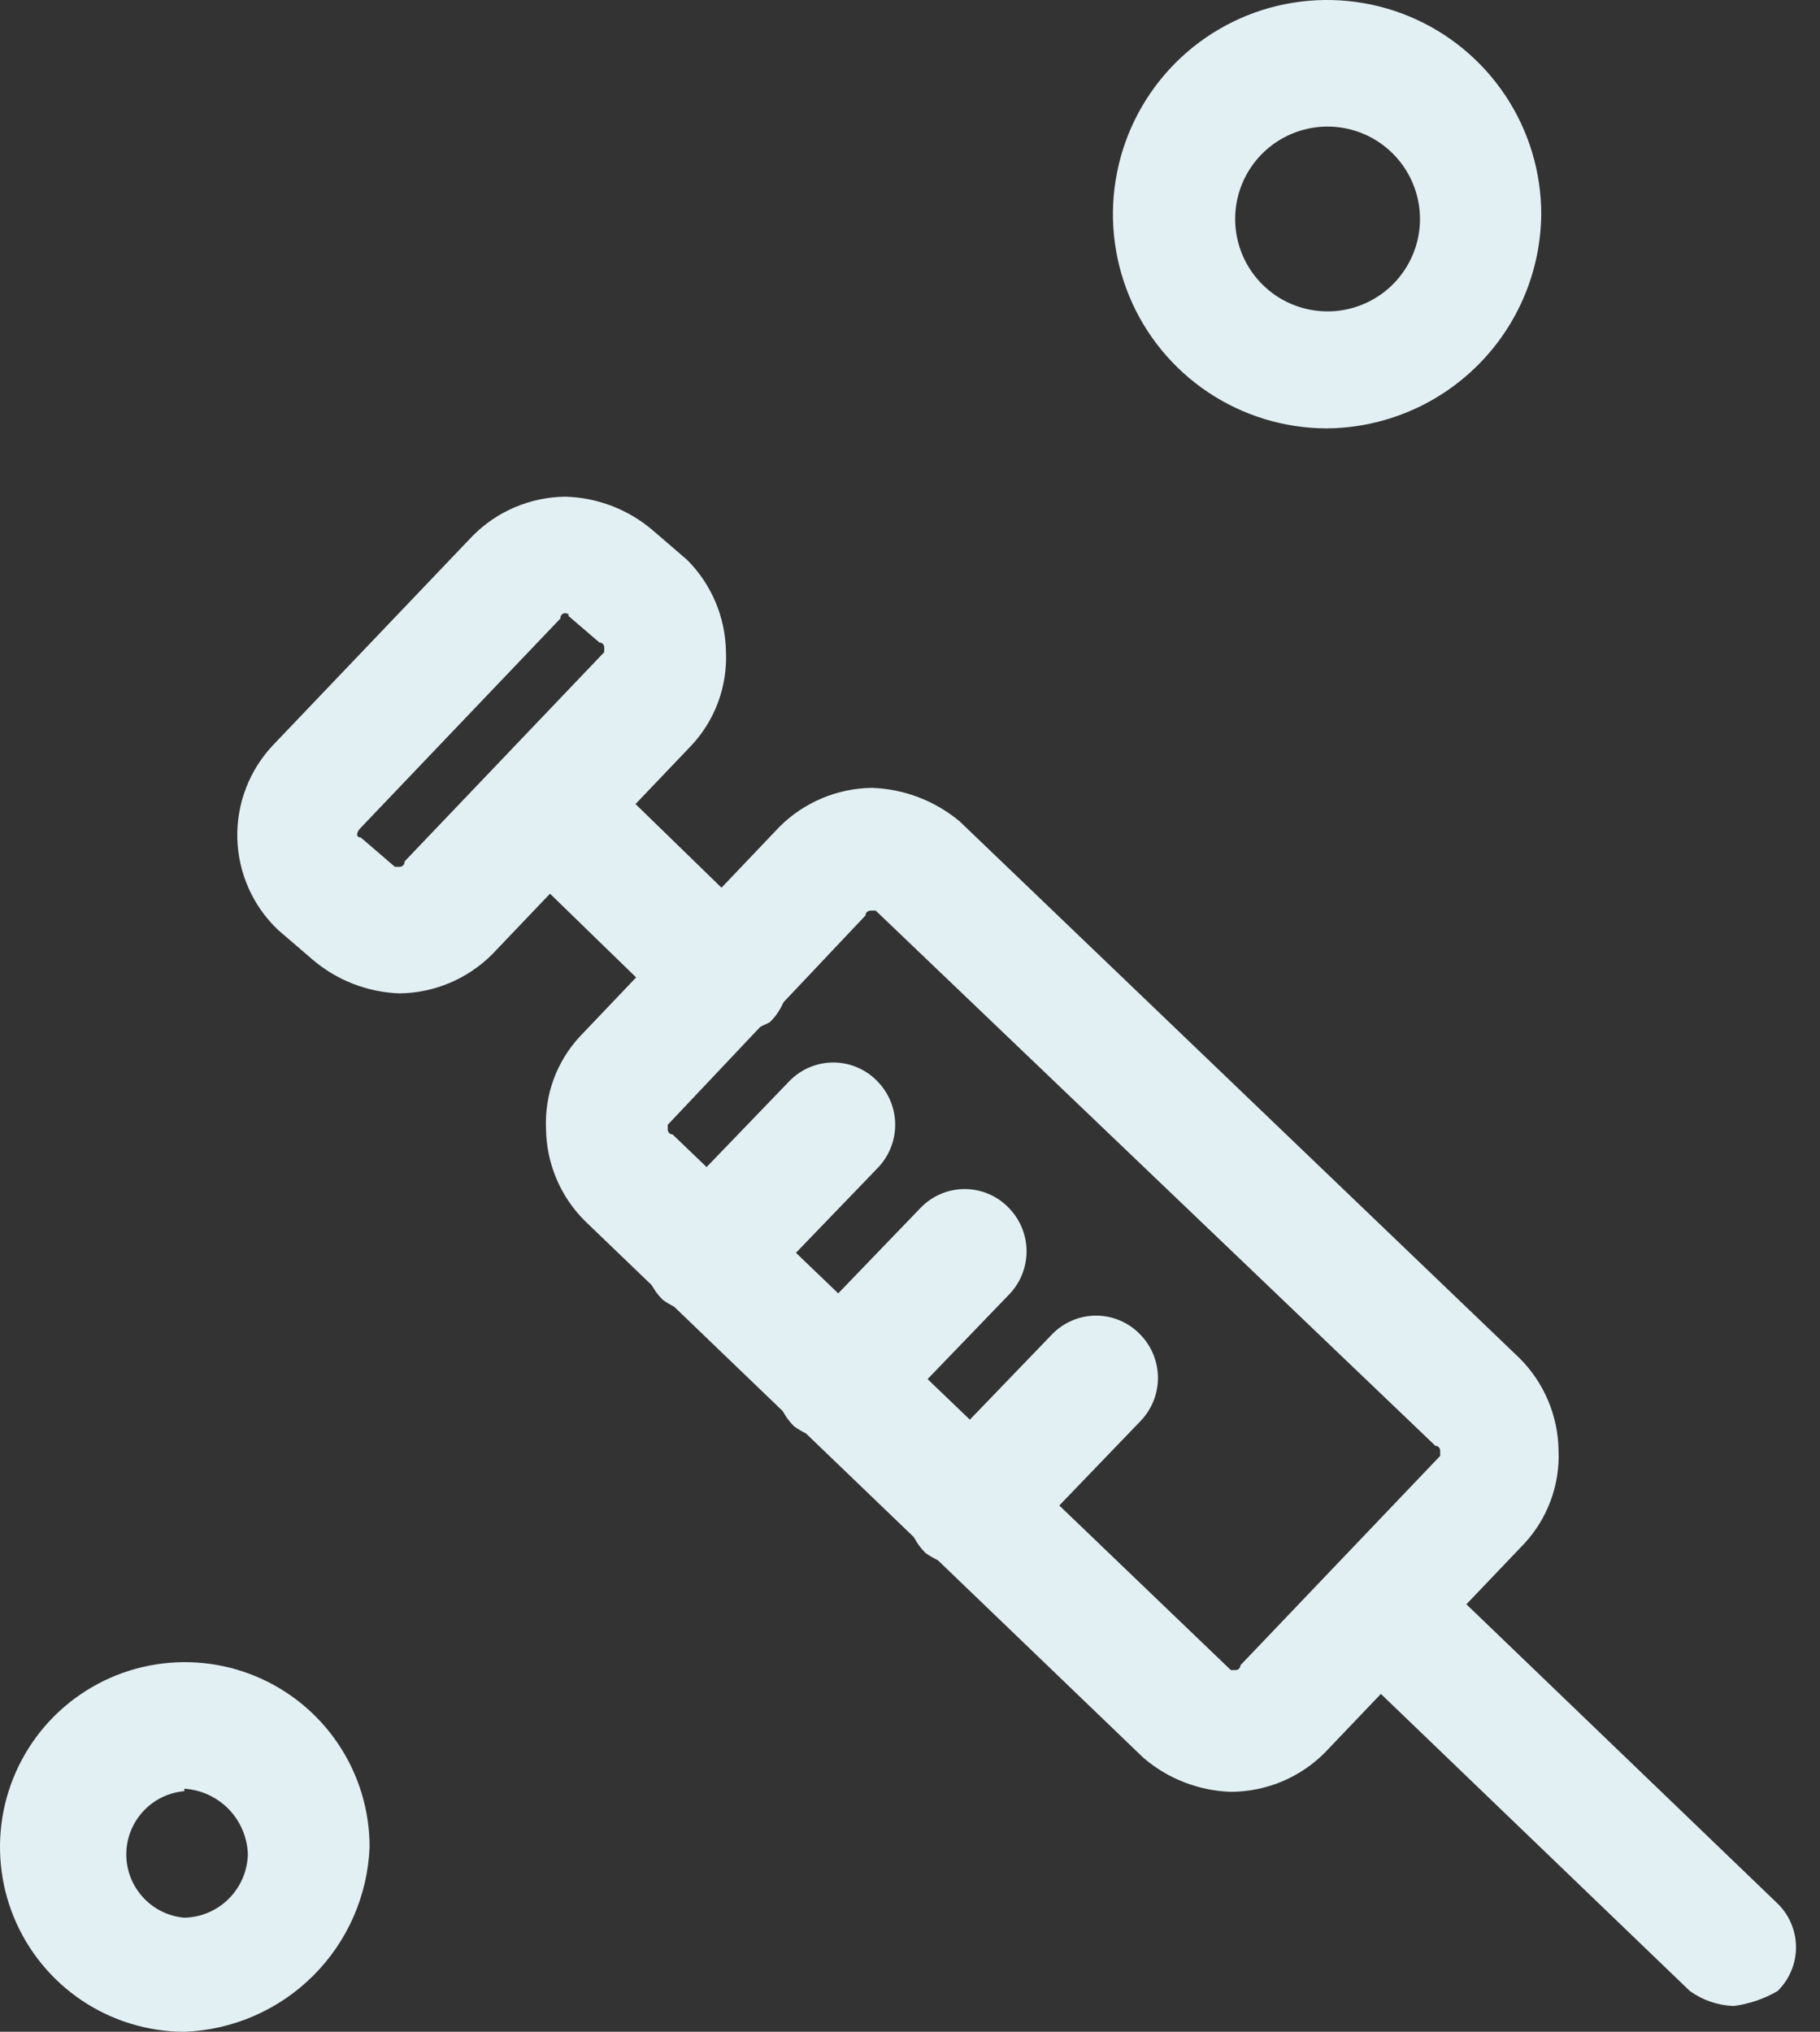
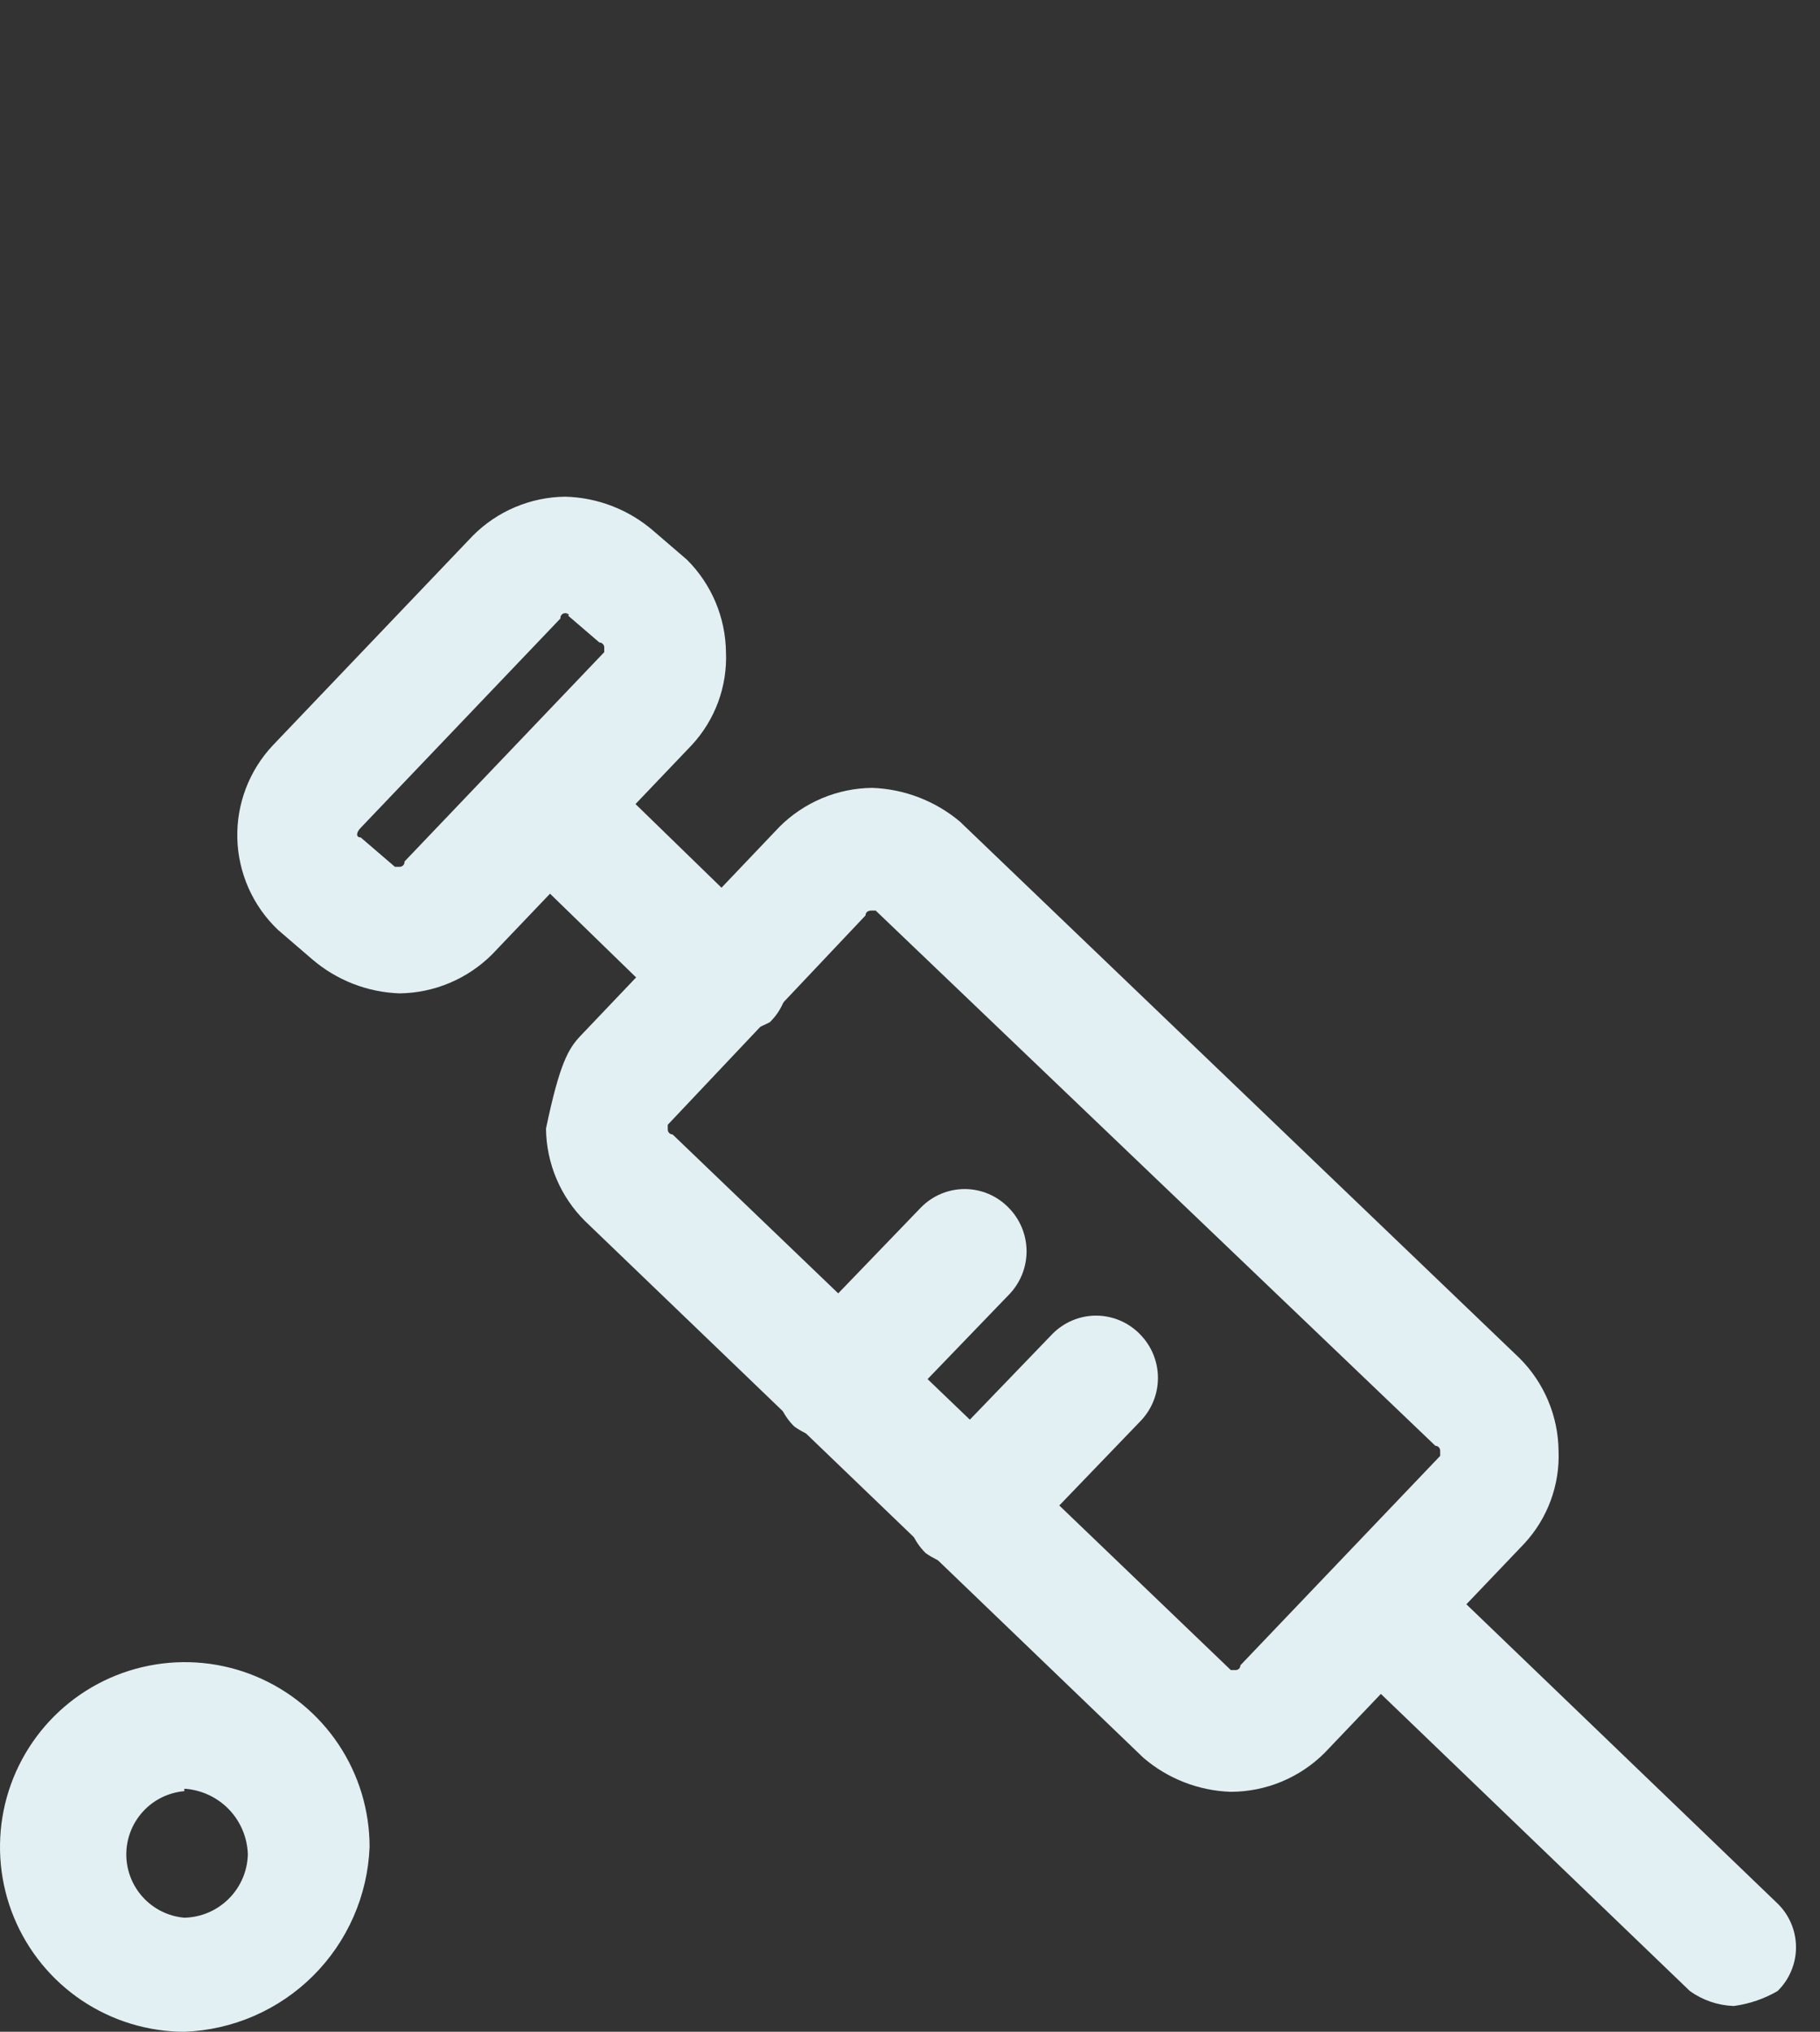
<svg xmlns="http://www.w3.org/2000/svg" width="43" height="48" viewBox="0 0 43 48" fill="none">
  <rect x="0" y="0" width="43" height="48" fill="#333333" stroke="none" />
  <g id="Group 4">
    <path id="Vector" d="M17.152 24.503C16.78 24.49 16.42 24.367 16.118 24.15L11.979 20.125C11.827 19.993 11.704 19.831 11.618 19.649C11.532 19.468 11.483 19.27 11.476 19.07C11.47 18.869 11.504 18.668 11.578 18.481C11.652 18.294 11.763 18.124 11.905 17.982C12.047 17.84 12.217 17.728 12.405 17.654C12.592 17.581 12.792 17.546 12.993 17.553C13.194 17.56 13.391 17.608 13.573 17.695C13.755 17.781 13.916 17.904 14.049 18.056L18.187 22.081C18.326 22.215 18.435 22.376 18.51 22.554C18.585 22.732 18.624 22.923 18.624 23.116C18.624 23.308 18.585 23.499 18.51 23.677C18.435 23.855 18.326 24.016 18.187 24.15C17.862 24.318 17.513 24.437 17.152 24.503Z" fill="#E2F0F4" />
    <path id="Vector_2" d="M40.962 47.391C40.59 47.378 40.23 47.255 39.927 47.039L31.649 39.079C31.511 38.945 31.401 38.784 31.326 38.606C31.251 38.429 31.213 38.238 31.213 38.045C31.213 37.852 31.251 37.661 31.326 37.483C31.401 37.306 31.511 37.145 31.649 37.01C31.924 36.736 32.297 36.583 32.684 36.583C33.072 36.583 33.444 36.736 33.719 37.01L41.996 44.969C42.135 45.104 42.245 45.265 42.319 45.442C42.395 45.62 42.433 45.811 42.433 46.004C42.433 46.197 42.395 46.388 42.319 46.565C42.245 46.743 42.135 46.904 41.996 47.039C41.678 47.223 41.327 47.343 40.962 47.391Z" fill="#E2F0F4" />
-     <path id="Vector_3" d="M29.08 42.331C28.318 42.306 27.588 42.021 27.011 41.524L13.821 28.846C13.239 28.268 12.909 27.484 12.9 26.663C12.883 26.264 12.945 25.865 13.083 25.49C13.222 25.115 13.434 24.772 13.707 24.48L18.415 19.534C18.997 18.952 19.785 18.621 20.609 18.613C21.368 18.641 22.096 18.921 22.678 19.409L35.902 32.087C36.482 32.666 36.813 33.45 36.823 34.27C36.84 34.671 36.777 35.071 36.638 35.448C36.5 35.824 36.288 36.17 36.016 36.464L31.297 41.41C30.709 41.998 29.912 42.329 29.08 42.331ZM20.575 21.512C20.575 21.512 20.45 21.513 20.45 21.626L15.777 26.572V26.686C15.777 26.716 15.789 26.745 15.81 26.766C15.831 26.788 15.86 26.8 15.89 26.8L29.08 39.455H29.194C29.224 39.455 29.253 39.443 29.274 39.422C29.295 39.4 29.307 39.371 29.307 39.341L34.026 34.395V34.27C34.026 34.24 34.014 34.211 33.992 34.19C33.971 34.168 33.942 34.156 33.912 34.156L20.689 21.512H20.575Z" fill="#E2F0F4" />
+     <path id="Vector_3" d="M29.08 42.331C28.318 42.306 27.588 42.021 27.011 41.524L13.821 28.846C13.239 28.268 12.909 27.484 12.9 26.663C13.222 25.115 13.434 24.772 13.707 24.48L18.415 19.534C18.997 18.952 19.785 18.621 20.609 18.613C21.368 18.641 22.096 18.921 22.678 19.409L35.902 32.087C36.482 32.666 36.813 33.45 36.823 34.27C36.84 34.671 36.777 35.071 36.638 35.448C36.5 35.824 36.288 36.17 36.016 36.464L31.297 41.41C30.709 41.998 29.912 42.329 29.08 42.331ZM20.575 21.512C20.575 21.512 20.45 21.513 20.45 21.626L15.777 26.572V26.686C15.777 26.716 15.789 26.745 15.81 26.766C15.831 26.788 15.86 26.8 15.89 26.8L29.08 39.455H29.194C29.224 39.455 29.253 39.443 29.274 39.422C29.295 39.4 29.307 39.371 29.307 39.341L34.026 34.395V34.27C34.026 34.24 34.014 34.211 33.992 34.19C33.971 34.168 33.942 34.156 33.912 34.156L20.689 21.512H20.575Z" fill="#E2F0F4" />
    <path id="Vector_4" d="M9.443 23.468C8.682 23.443 7.952 23.158 7.374 22.661L6.567 21.967C5.974 21.403 5.629 20.626 5.607 19.808C5.586 18.989 5.89 18.196 6.453 17.601L11.172 12.655C11.75 12.074 12.534 11.743 13.355 11.734C14.116 11.754 14.846 12.035 15.424 12.53L16.231 13.224C16.812 13.803 17.142 14.587 17.152 15.407C17.169 15.808 17.106 16.208 16.968 16.584C16.829 16.961 16.618 17.306 16.345 17.601L11.627 22.547C11.046 23.127 10.263 23.457 9.443 23.468ZM13.355 14.486C13.339 14.486 13.323 14.489 13.309 14.495C13.294 14.502 13.281 14.511 13.27 14.523C13.259 14.535 13.251 14.549 13.246 14.564C13.241 14.579 13.239 14.595 13.241 14.611L8.522 19.557C8.409 19.671 8.409 19.784 8.522 19.784L9.33 20.478H9.443C9.459 20.478 9.475 20.475 9.49 20.468C9.504 20.462 9.517 20.452 9.528 20.441C9.539 20.429 9.547 20.415 9.552 20.4C9.557 20.385 9.559 20.369 9.557 20.353L14.276 15.407V15.293C14.276 15.263 14.264 15.234 14.242 15.213C14.221 15.191 14.192 15.179 14.162 15.179L13.355 14.486C13.469 14.611 13.469 14.486 13.355 14.486Z" fill="#E2F0F4" />
    <path id="Vector_5" d="M22.906 37.033C22.535 37.025 22.174 36.906 21.871 36.692C21.733 36.557 21.623 36.396 21.548 36.219C21.473 36.041 21.434 35.85 21.434 35.657C21.434 35.464 21.473 35.273 21.548 35.096C21.623 34.918 21.733 34.757 21.871 34.622L24.861 31.518C24.996 31.38 25.157 31.27 25.335 31.195C25.512 31.12 25.703 31.081 25.896 31.081C26.089 31.081 26.28 31.12 26.458 31.195C26.635 31.27 26.796 31.38 26.931 31.518C27.204 31.793 27.358 32.165 27.358 32.553C27.358 32.941 27.204 33.313 26.931 33.588L24.054 36.578C23.907 36.732 23.728 36.853 23.53 36.931C23.331 37.01 23.119 37.044 22.906 37.033Z" fill="#E2F0F4" />
    <path id="Vector_6" d="M19.802 34.042C19.43 34.036 19.07 33.917 18.767 33.701C18.629 33.567 18.519 33.406 18.444 33.228C18.369 33.05 18.33 32.859 18.33 32.667C18.33 32.474 18.369 32.283 18.444 32.105C18.519 31.927 18.629 31.767 18.767 31.632L21.757 28.528C21.892 28.39 22.053 28.28 22.23 28.205C22.408 28.13 22.599 28.091 22.792 28.091C22.985 28.091 23.176 28.13 23.354 28.205C23.531 28.28 23.692 28.39 23.827 28.528C24.1 28.803 24.254 29.175 24.254 29.562C24.254 29.95 24.1 30.322 23.827 30.597L20.836 33.701C20.695 33.823 20.53 33.916 20.353 33.975C20.175 34.033 19.988 34.056 19.802 34.042Z" fill="#E2F0F4" />
-     <path id="Vector_7" d="M16.698 31.052C16.326 31.045 15.965 30.927 15.663 30.711C15.525 30.576 15.415 30.416 15.34 30.238C15.265 30.06 15.226 29.869 15.226 29.676C15.226 29.483 15.265 29.293 15.34 29.115C15.415 28.937 15.525 28.776 15.663 28.642L18.653 25.538C18.788 25.399 18.949 25.29 19.126 25.215C19.304 25.14 19.495 25.101 19.688 25.101C19.881 25.101 20.072 25.14 20.25 25.215C20.427 25.29 20.588 25.399 20.723 25.538C20.996 25.812 21.15 26.184 21.15 26.572C21.15 26.96 20.996 27.332 20.723 27.607L17.732 30.711C17.446 30.957 17.074 31.079 16.698 31.052Z" fill="#E2F0F4" />
    <path id="Vector_8" d="M4.355 48C3.492 47.998 2.649 47.74 1.932 47.259C1.216 46.778 0.658 46.095 0.329 45.297C0 44.499 -0.084 43.621 0.085 42.775C0.255 41.929 0.672 41.152 1.283 40.542C1.894 39.933 2.672 39.518 3.519 39.351C4.365 39.183 5.243 39.27 6.04 39.601C6.837 39.932 7.518 40.492 7.997 41.209C8.477 41.927 8.732 42.771 8.732 43.634C8.687 44.779 8.211 45.866 7.4 46.675C6.588 47.485 5.5 47.958 4.355 48ZM4.355 42.315C3.981 42.348 3.632 42.519 3.379 42.796C3.125 43.073 2.984 43.435 2.984 43.81C2.984 44.186 3.125 44.547 3.379 44.824C3.632 45.101 3.981 45.273 4.355 45.305C4.75 45.297 5.127 45.136 5.406 44.856C5.686 44.577 5.847 44.2 5.856 43.804C5.842 43.406 5.681 43.027 5.404 42.741C5.126 42.456 4.752 42.283 4.355 42.258V42.315Z" fill="#E2F0F4" />
-     <path id="Vector_9" d="M31.354 10.12C30.353 10.12 29.375 9.823 28.543 9.267C27.711 8.711 27.062 7.921 26.68 6.996C26.297 6.071 26.196 5.054 26.392 4.073C26.587 3.091 27.069 2.19 27.776 1.482C28.484 0.774 29.386 0.292 30.367 0.097C31.349 -0.098 32.366 0.002 33.29 0.385C34.215 0.768 35.005 1.417 35.561 2.249C36.117 3.081 36.414 4.059 36.414 5.06C36.402 6.398 35.865 7.678 34.919 8.624C33.972 9.571 32.692 10.108 31.354 10.12ZM31.354 2.99C30.923 2.993 30.502 3.123 30.144 3.364C29.787 3.605 29.509 3.947 29.345 4.346C29.182 4.745 29.14 5.184 29.226 5.606C29.311 6.029 29.52 6.417 29.826 6.721C30.131 7.025 30.52 7.232 30.944 7.315C31.367 7.399 31.805 7.355 32.203 7.189C32.602 7.024 32.942 6.744 33.181 6.385C33.421 6.026 33.549 5.605 33.549 5.173C33.549 4.886 33.492 4.601 33.381 4.335C33.271 4.07 33.109 3.829 32.905 3.626C32.701 3.423 32.459 3.262 32.193 3.153C31.927 3.044 31.642 2.989 31.354 2.99Z" fill="#E2F0F4" />
  </g>
</svg>